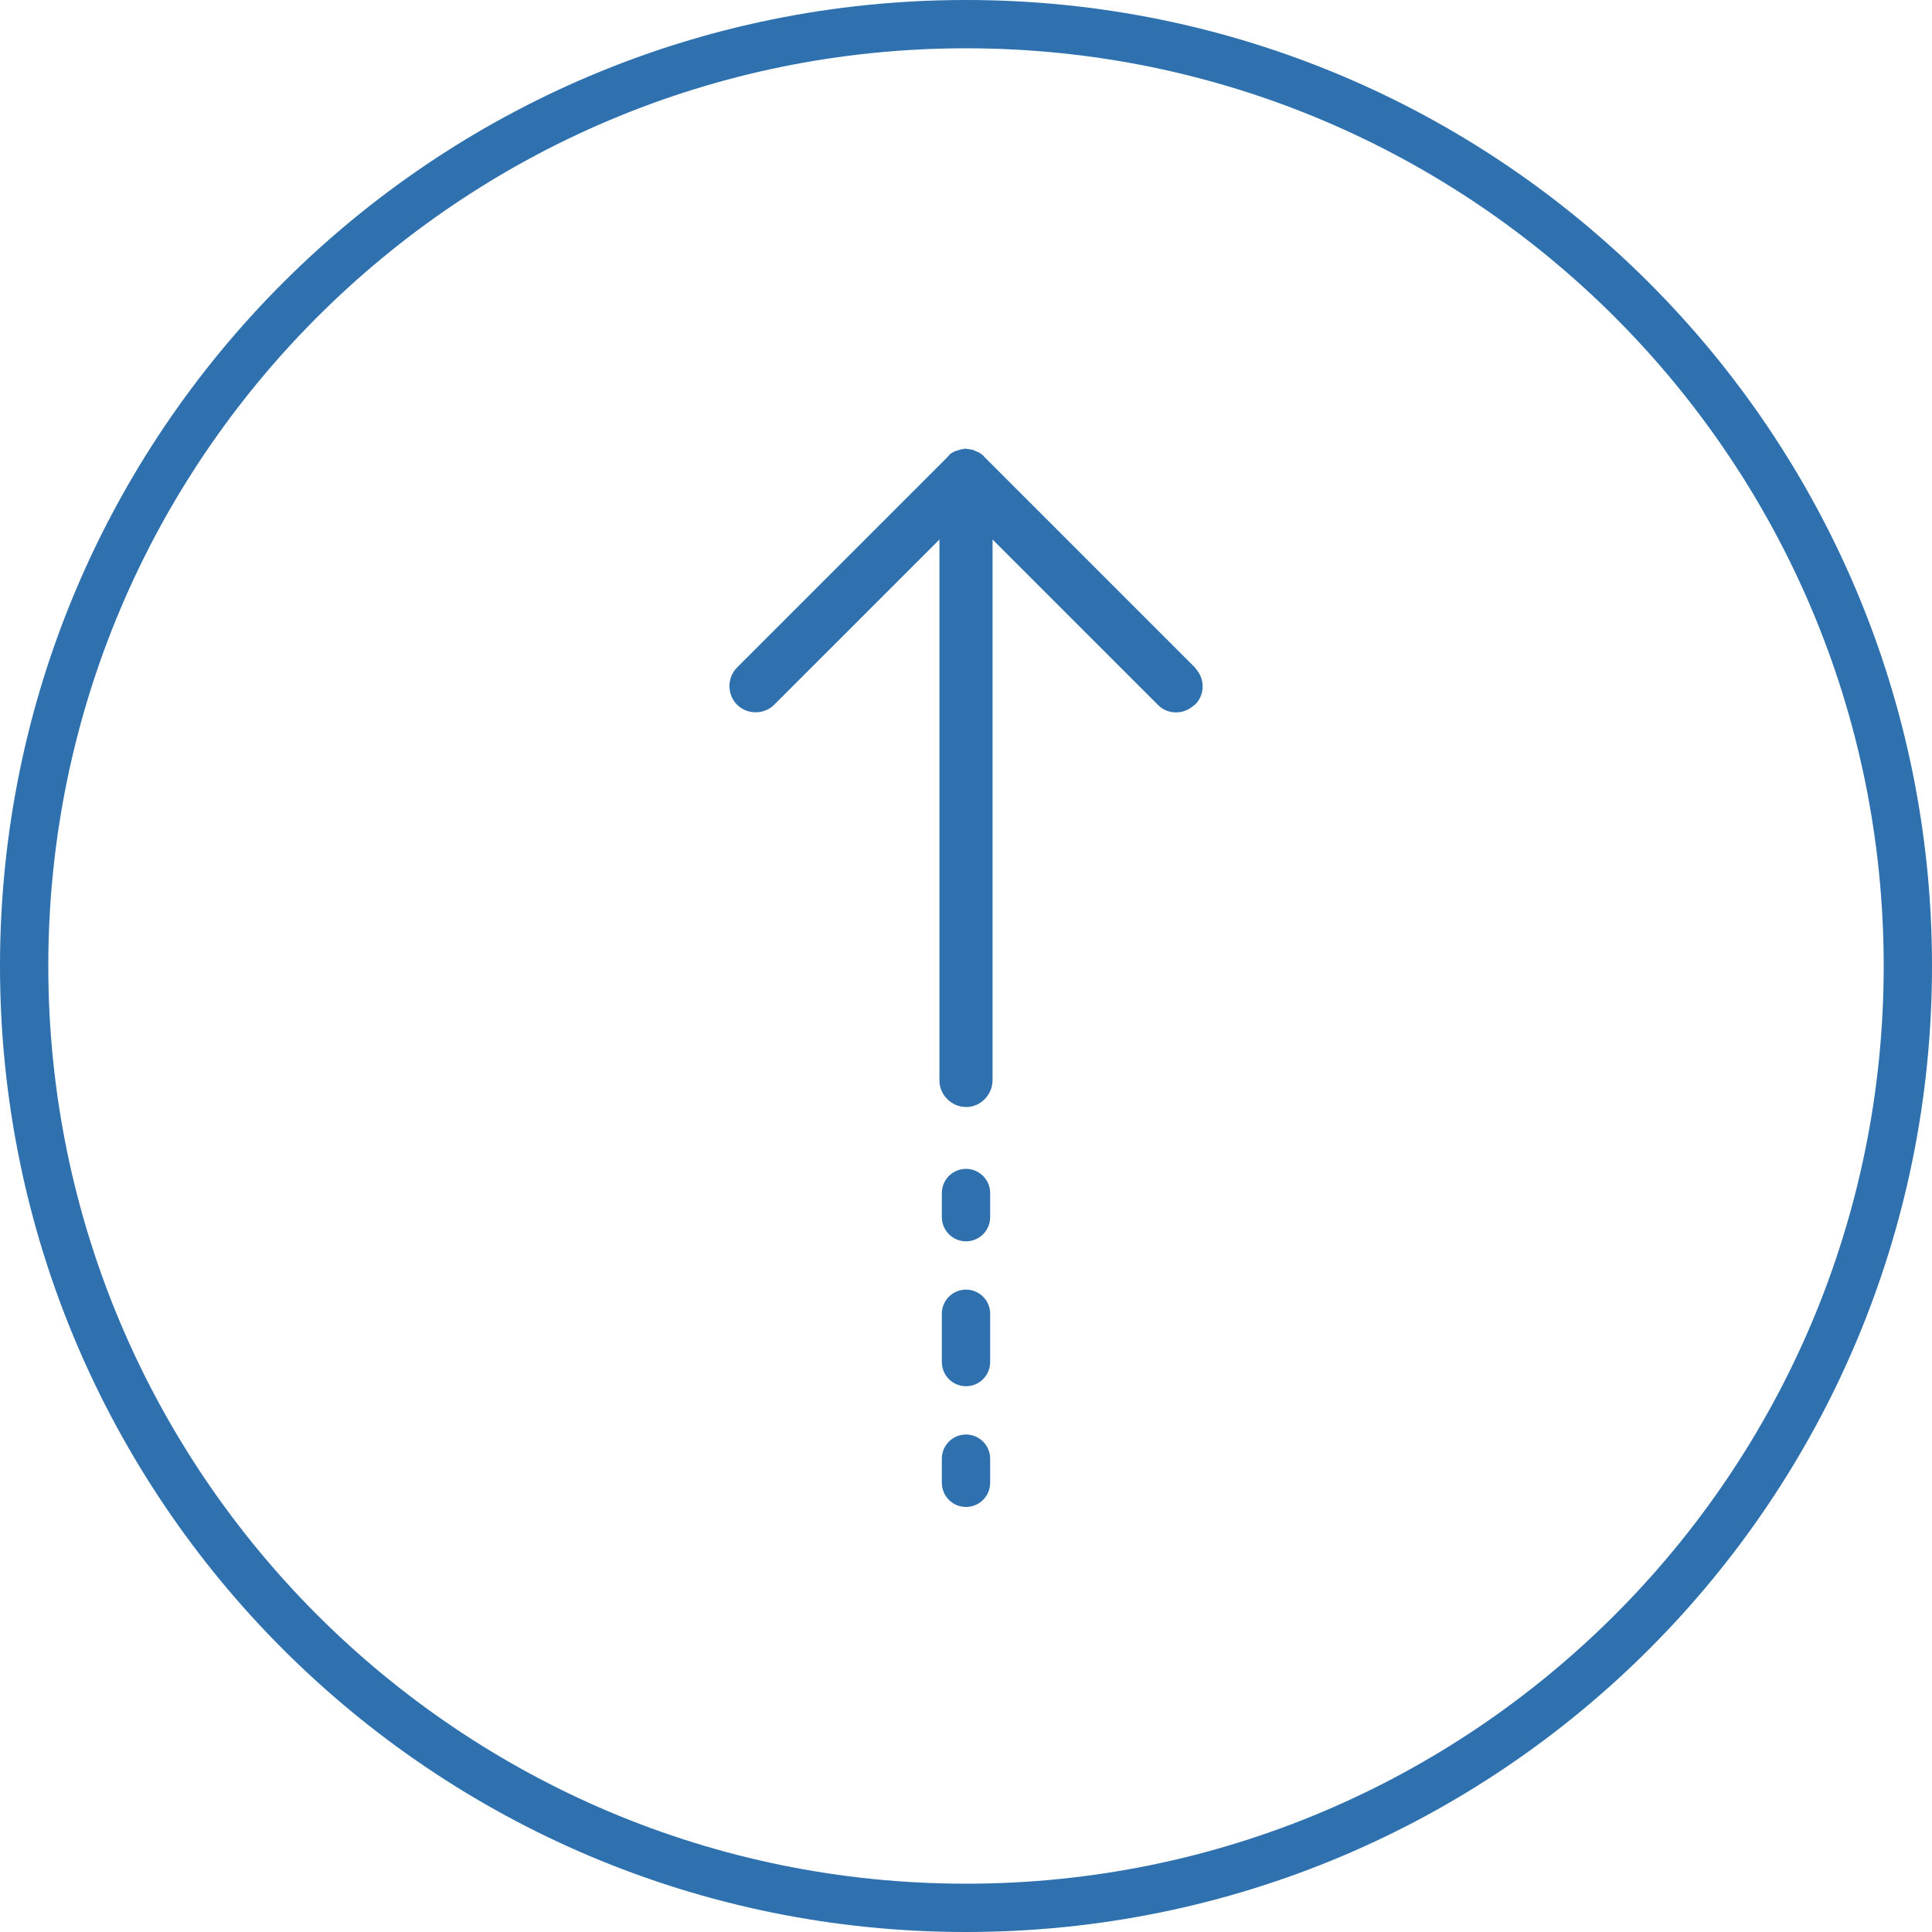
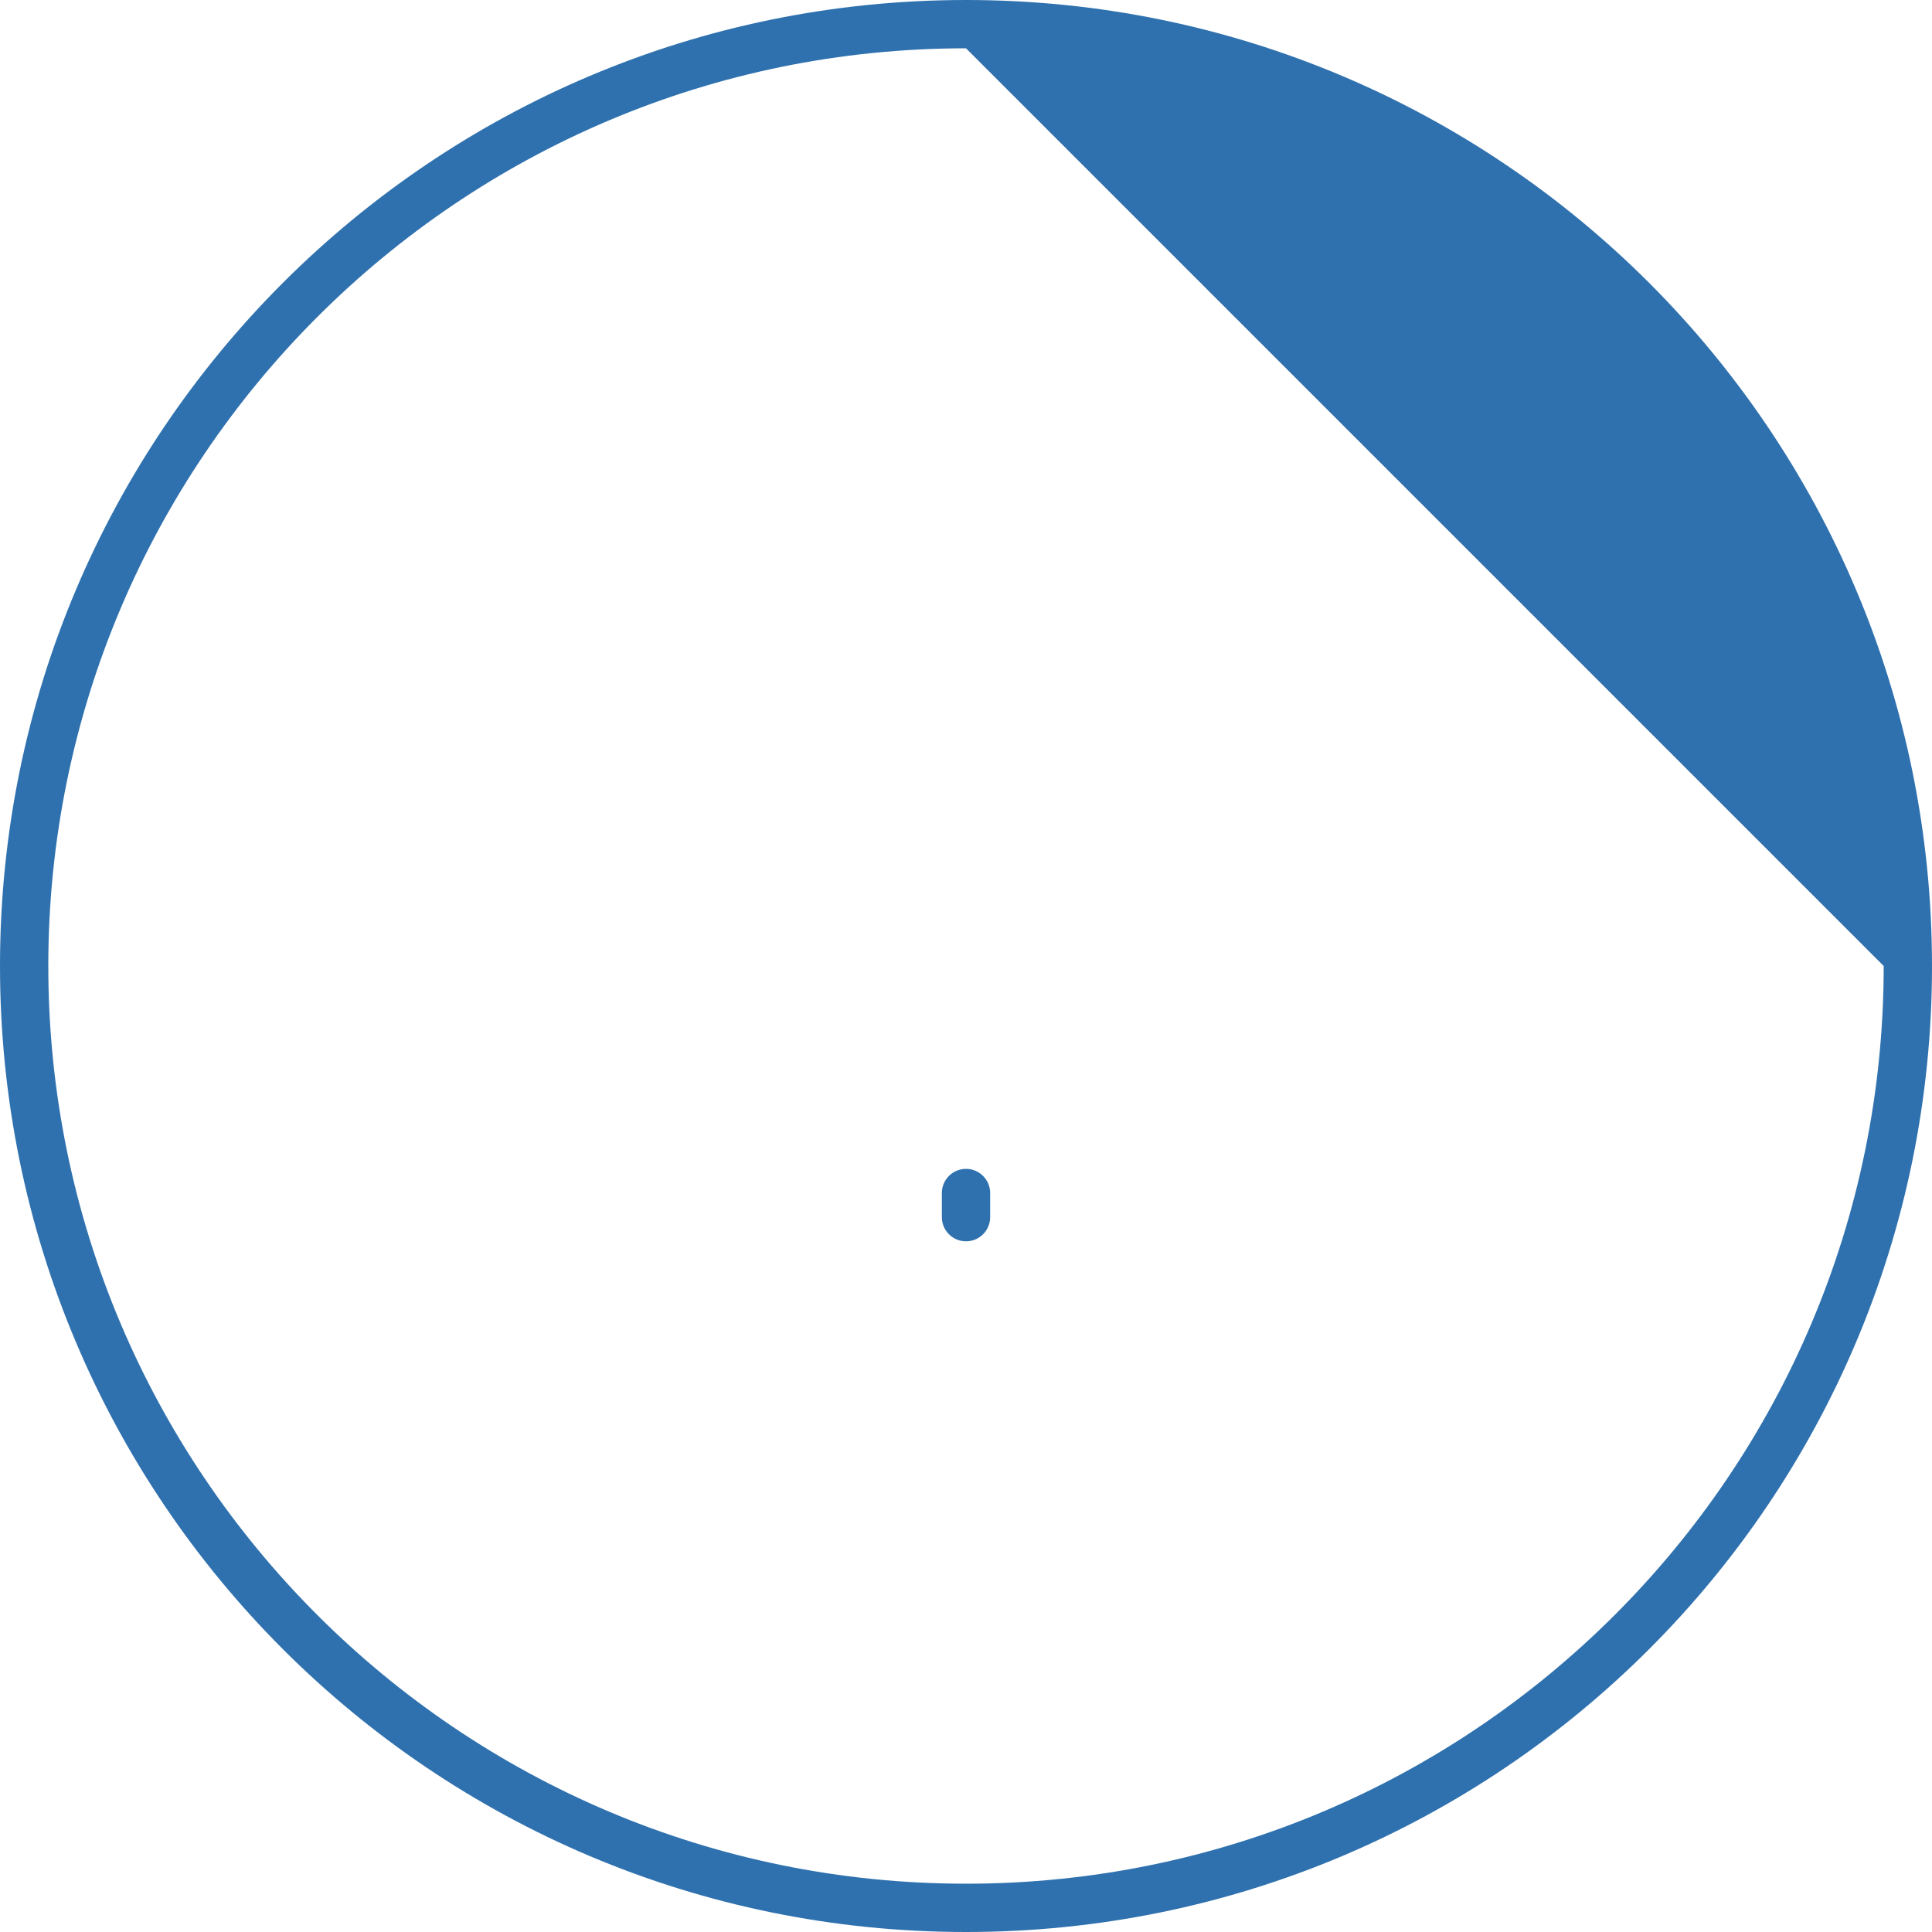
<svg xmlns="http://www.w3.org/2000/svg" version="1.1" id="Ebene_1" x="0px" y="0px" viewBox="0 0 40 40" style="enable-background:new 0 0 40 40;" xml:space="preserve">
  <style type="text/css">
	.st0{fill-rule:evenodd;clip-rule:evenodd;fill:#2F71AE;}
	.st1{fill:none;stroke:#2F71AE;stroke-linecap:round;stroke-miterlimit:10;}
	.st2{fill:none;stroke:#2F71AE;stroke-linecap:round;stroke-miterlimit:10;stroke-dasharray:1,2;}
</style>
-   <path class="st0" d="M20,1C9.51,1,1,9.51,1,20s8.51,19,19,19s19-8.51,19-19S30.49,1,20,1z M20,0c11.05,0,20,8.95,20,20  s-8.95,20-20,20S0,31.05,0,20S8.95,0,20,0z" />
-   <path class="st0" d="M20.05,9.3h-0.02H20.05h0.02l0,0l0.04,0.01h0.01h0.01l0.03,0.01l0.02,0.01l0.02,0.01  c0.02,0.01,0.03,0.01,0.05,0.02c0.01,0.01,0.03,0.01,0.04,0.02s0.03,0.02,0.04,0.03c0.01,0.01,0.03,0.02,0.04,0.04l4.37,4.37  l0.06,0.08c0.15,0.21,0.13,0.51-0.06,0.69l-0.08,0.06c-0.21,0.15-0.51,0.13-0.69-0.06l-3.42-3.42v11.2l-0.01,0.1  c-0.05,0.25-0.27,0.45-0.54,0.45l-0.1-0.01c-0.25-0.05-0.45-0.27-0.45-0.54v-11.2l-3.42,3.42c-0.21,0.21-0.56,0.21-0.77,0  s-0.21-0.56,0-0.77l4.37-4.37c0.01-0.01,0.03-0.02,0.04-0.04l-0.01,0.01l-0.05,0.04l0.05-0.05l0.04-0.03c0.01,0,0.01-0.01,0.02-0.01  l0.02-0.01c0.01-0.01,0.03-0.01,0.04-0.02s0.03-0.01,0.04-0.01l0.03-0.01l0.02-0.01c0.01,0,0.02,0,0.04-0.01  c0.02,0,0.04,0,0.06-0.01c0.01,0,0.01,0,0.02,0l0.07,0.01H20.05z M20.02,19.3H20H20.02L20.02,19.3z" />
+   <path class="st0" d="M20,1C9.51,1,1,9.51,1,20s8.51,19,19,19s19-8.51,19-19z M20,0c11.05,0,20,8.95,20,20  s-8.95,20-20,20S0,31.05,0,20S8.95,0,20,0z" />
  <g>
    <g>
      <line class="st1" x1="20" y1="24.7" x2="20" y2="25.2" />
-       <line class="st2" x1="20" y1="27.2" x2="20" y2="29.2" />
-       <line class="st1" x1="20" y1="30.2" x2="20" y2="30.7" />
    </g>
  </g>
</svg>